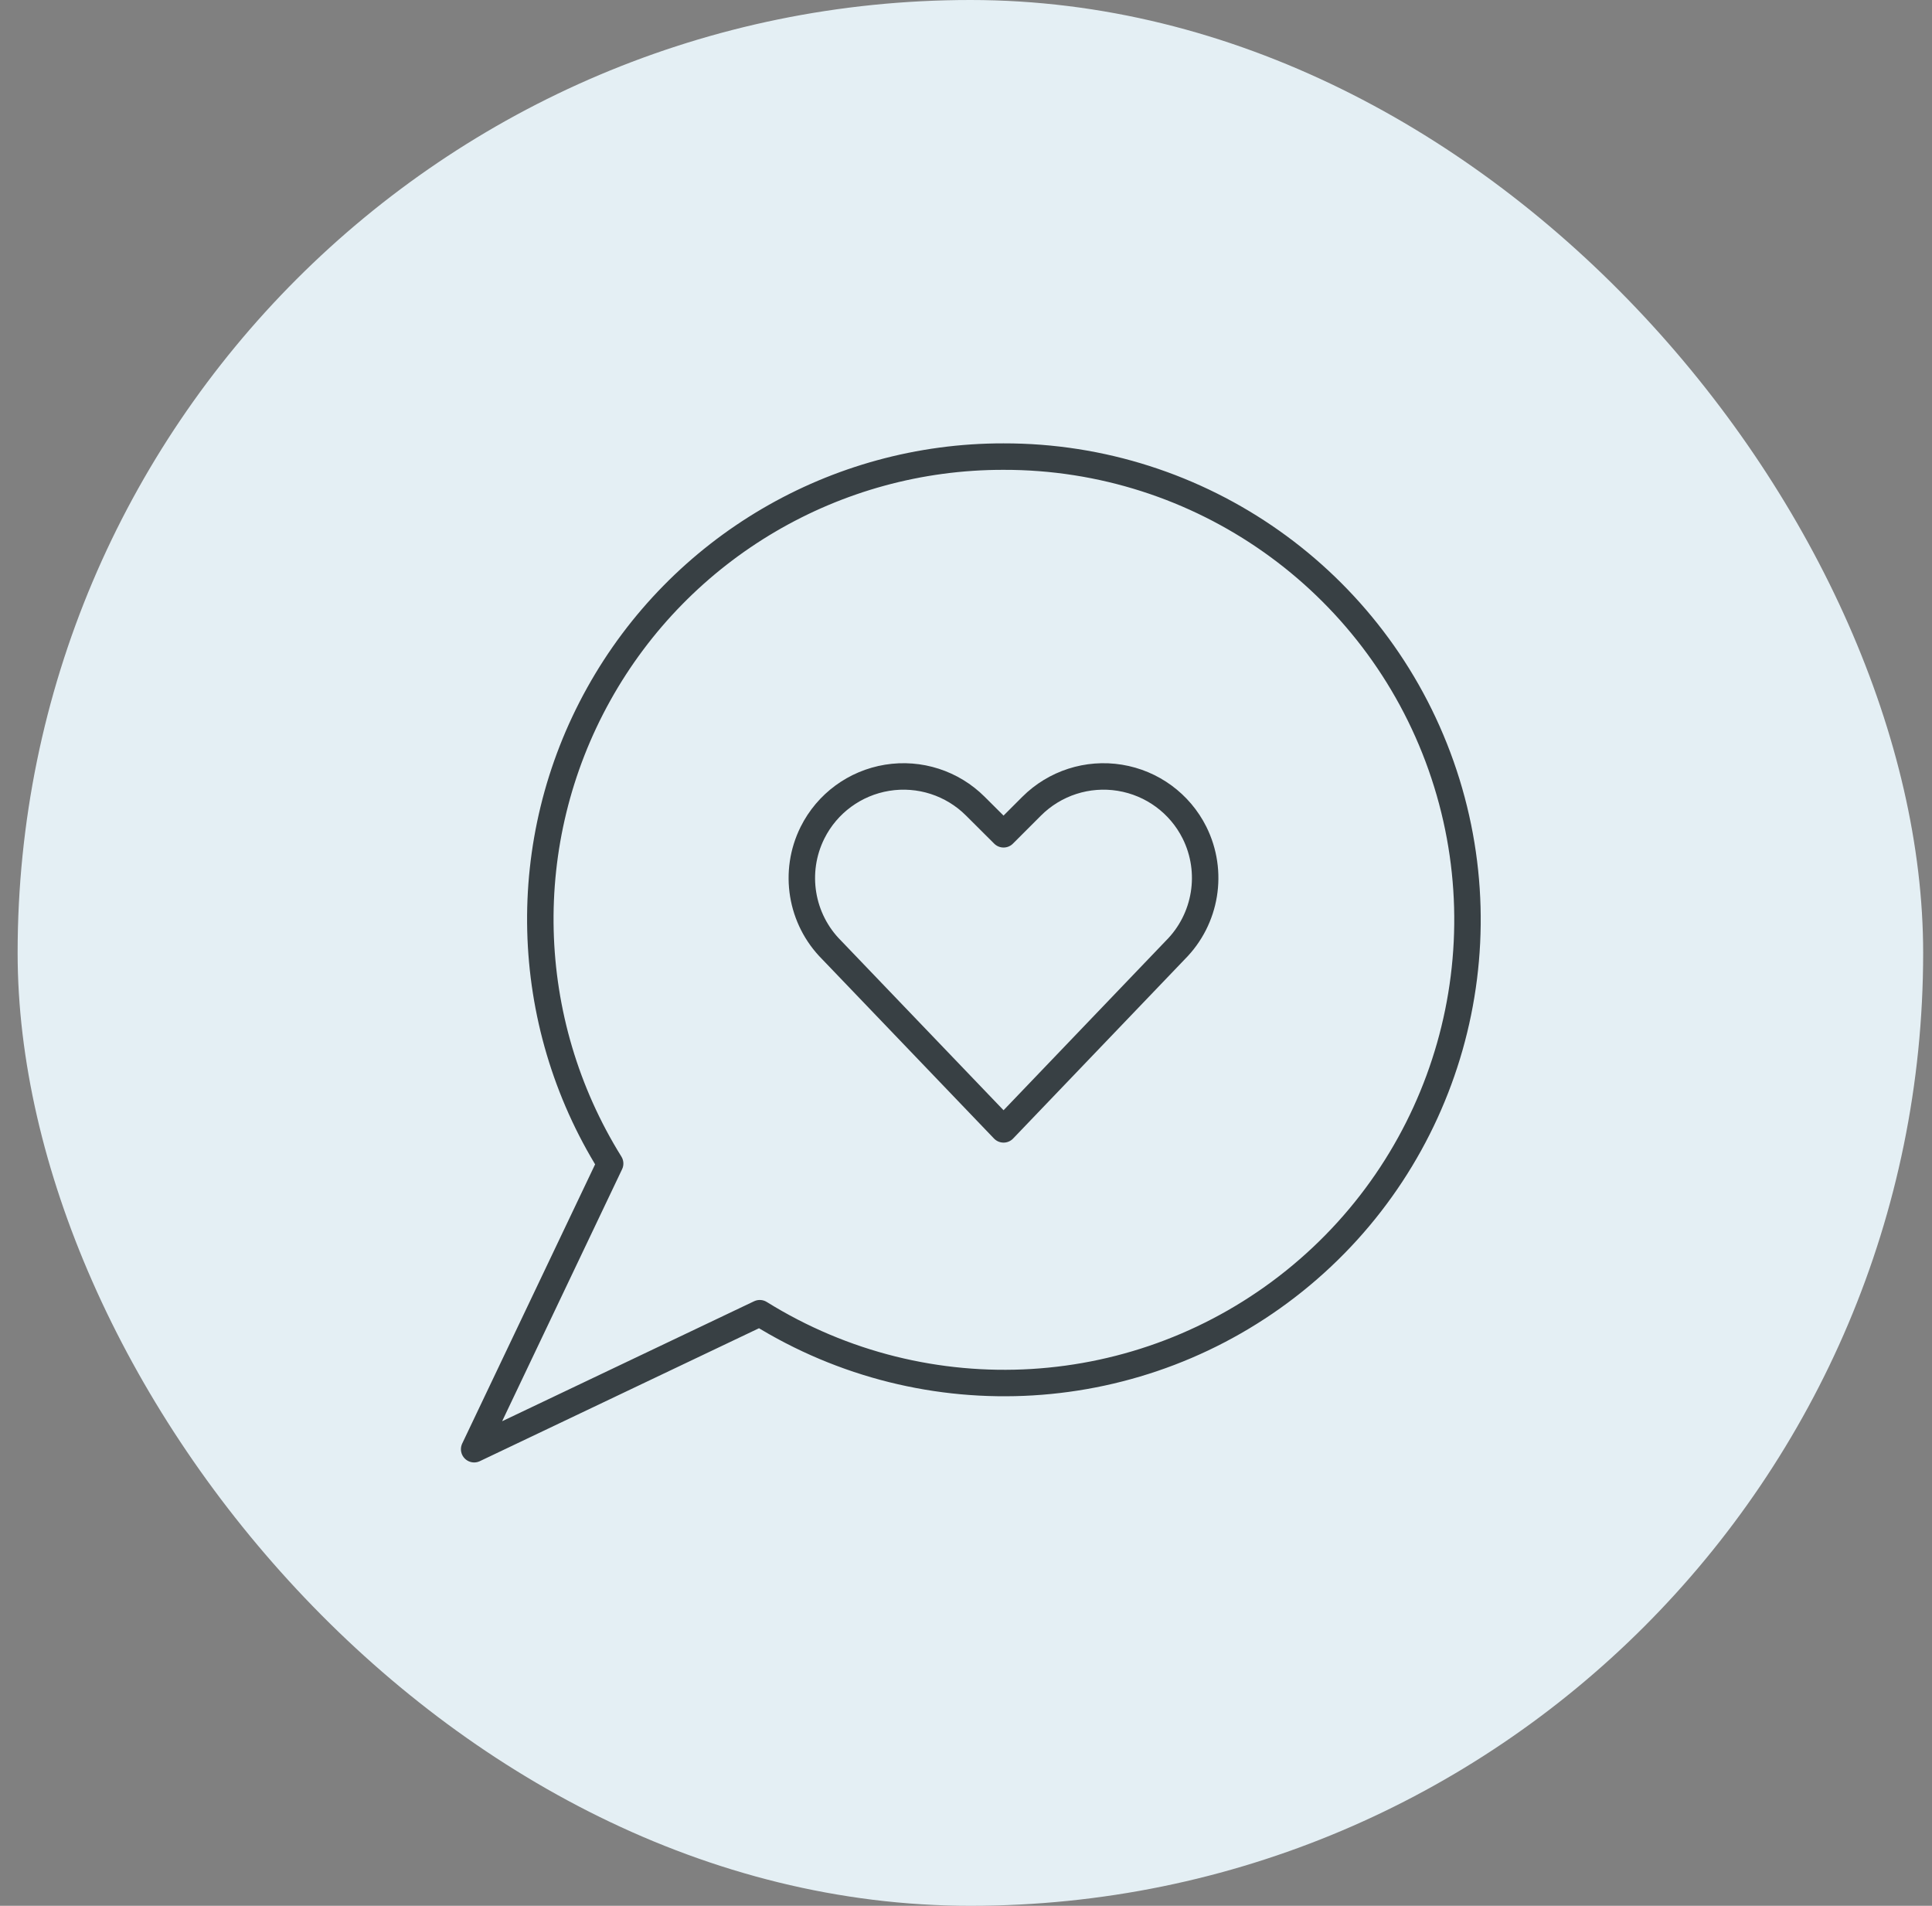
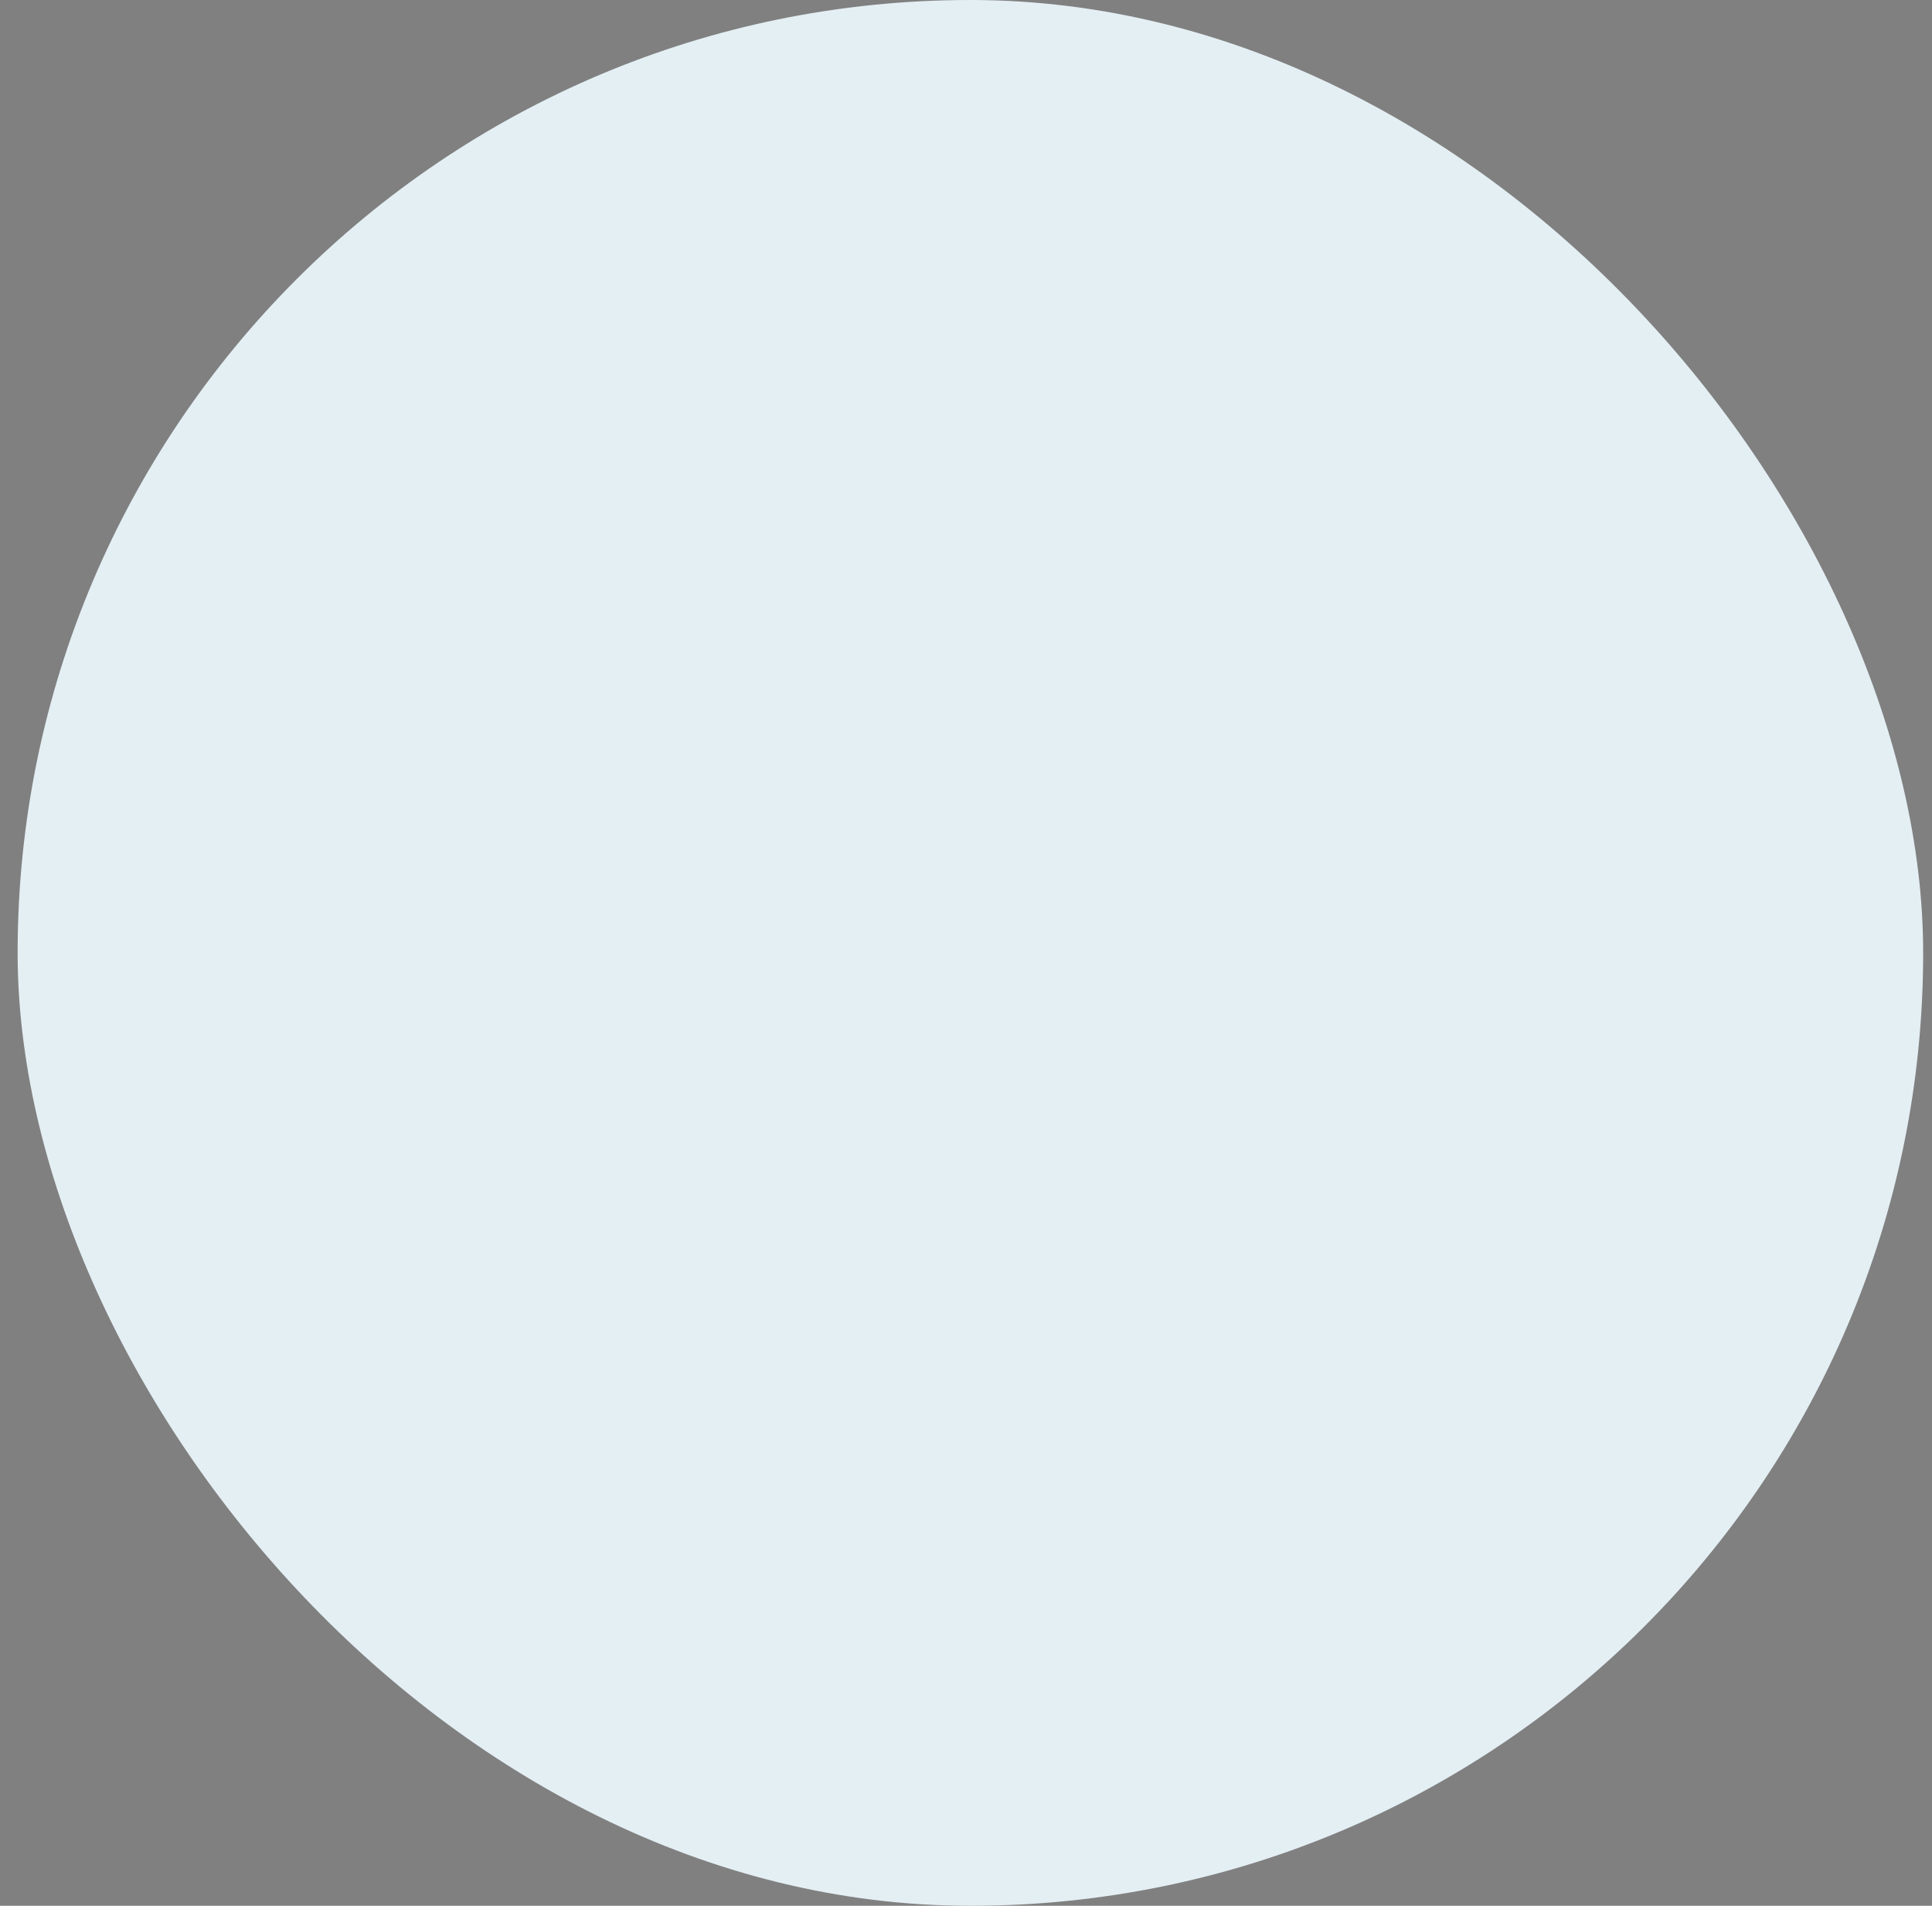
<svg xmlns="http://www.w3.org/2000/svg" width="73" height="72" viewBox="0 0 73 72" fill="none">
  <rect x="0" y="0" width="73" height="72" fill="#808080" stroke="none" />
  <rect x="0.666" width="72" height="72" rx="36" fill="#E4EFF4" />
-   <path fill-rule="evenodd" clip-rule="evenodd" d="M37.916 17.25C31.565 17.241 25.709 20.678 22.621 26.228C19.532 31.778 19.699 38.566 23.054 43.958L17.916 54.75L28.708 49.612C35.018 53.535 43.118 53.046 48.91 48.391C54.703 43.736 56.923 35.931 54.45 28.924C51.976 21.917 45.347 17.236 37.916 17.25Z" stroke="#384044" stroke-linecap="round" stroke-linejoin="round" />
-   <path fill-rule="evenodd" clip-rule="evenodd" d="M37.919 42.667L31.426 35.892C30.255 34.724 29.963 32.937 30.701 31.457V31.457C31.253 30.352 32.303 29.581 33.522 29.383C34.741 29.185 35.981 29.585 36.854 30.458L37.919 31.519L38.98 30.458C39.854 29.585 41.093 29.185 42.312 29.383C43.532 29.581 44.581 30.352 45.134 31.457V31.457C45.871 32.937 45.578 34.723 44.408 35.892L37.919 42.667Z" stroke="#384044" stroke-linecap="round" stroke-linejoin="round" />
</svg>